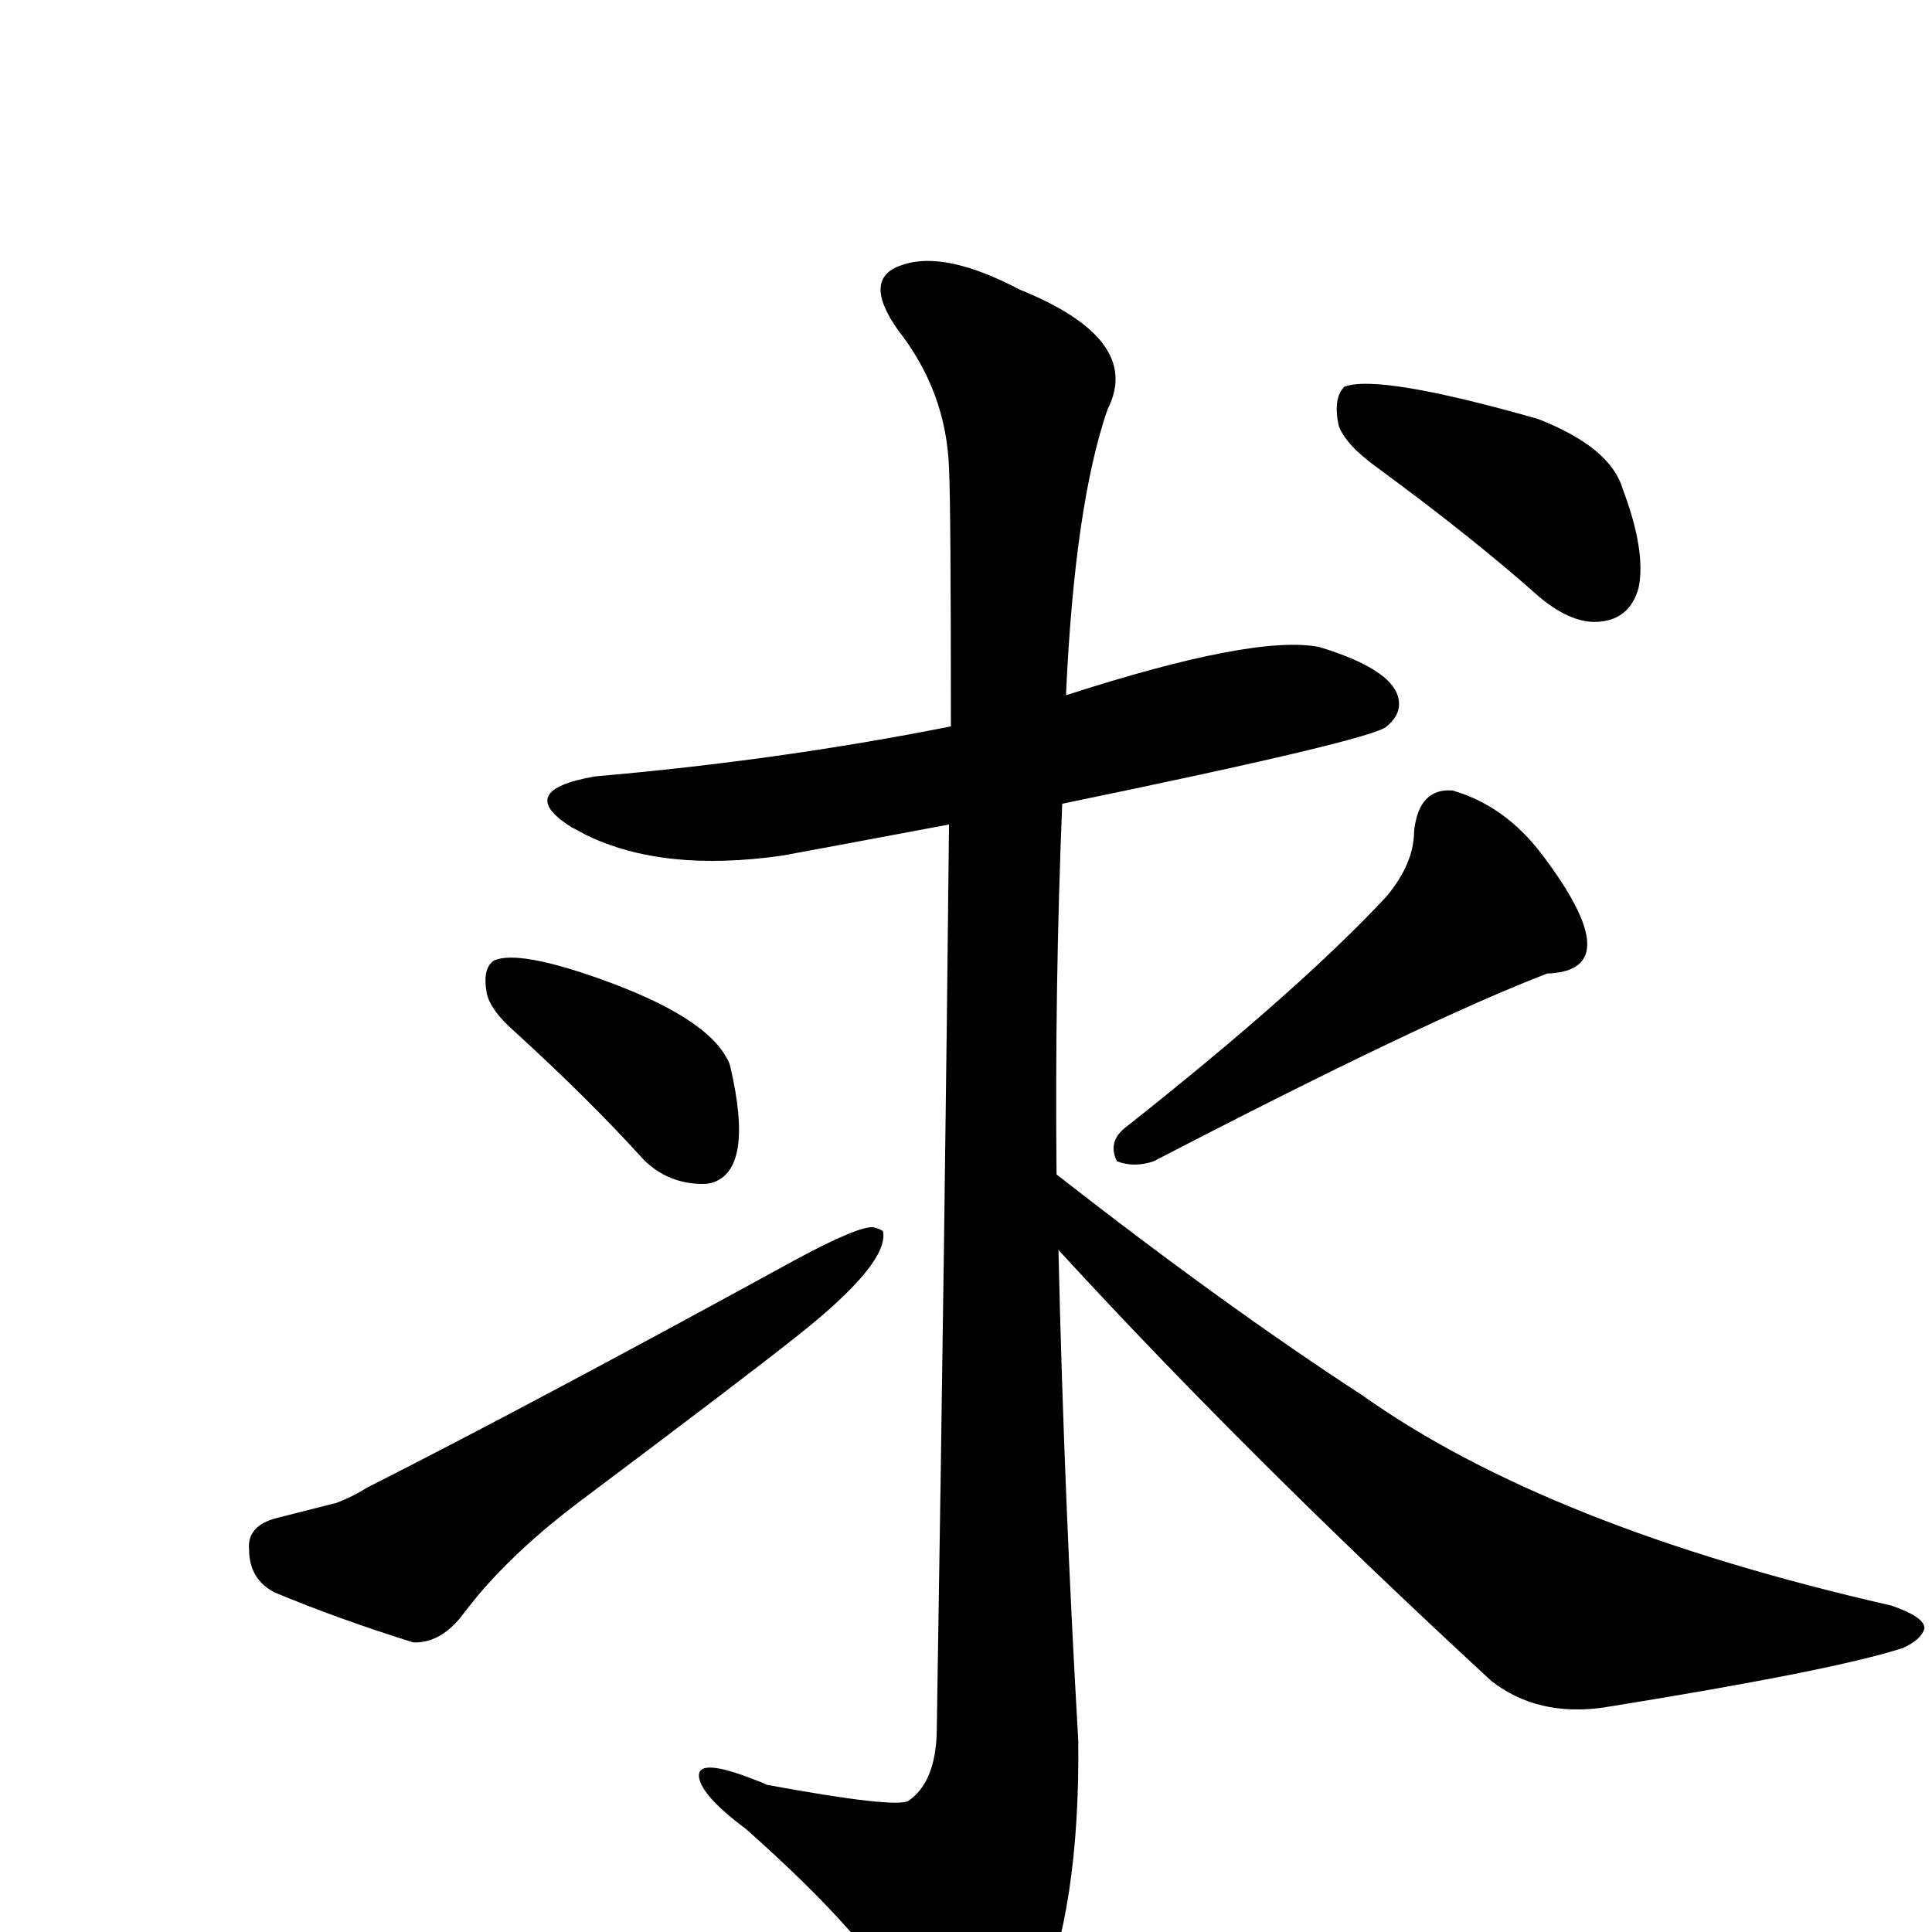
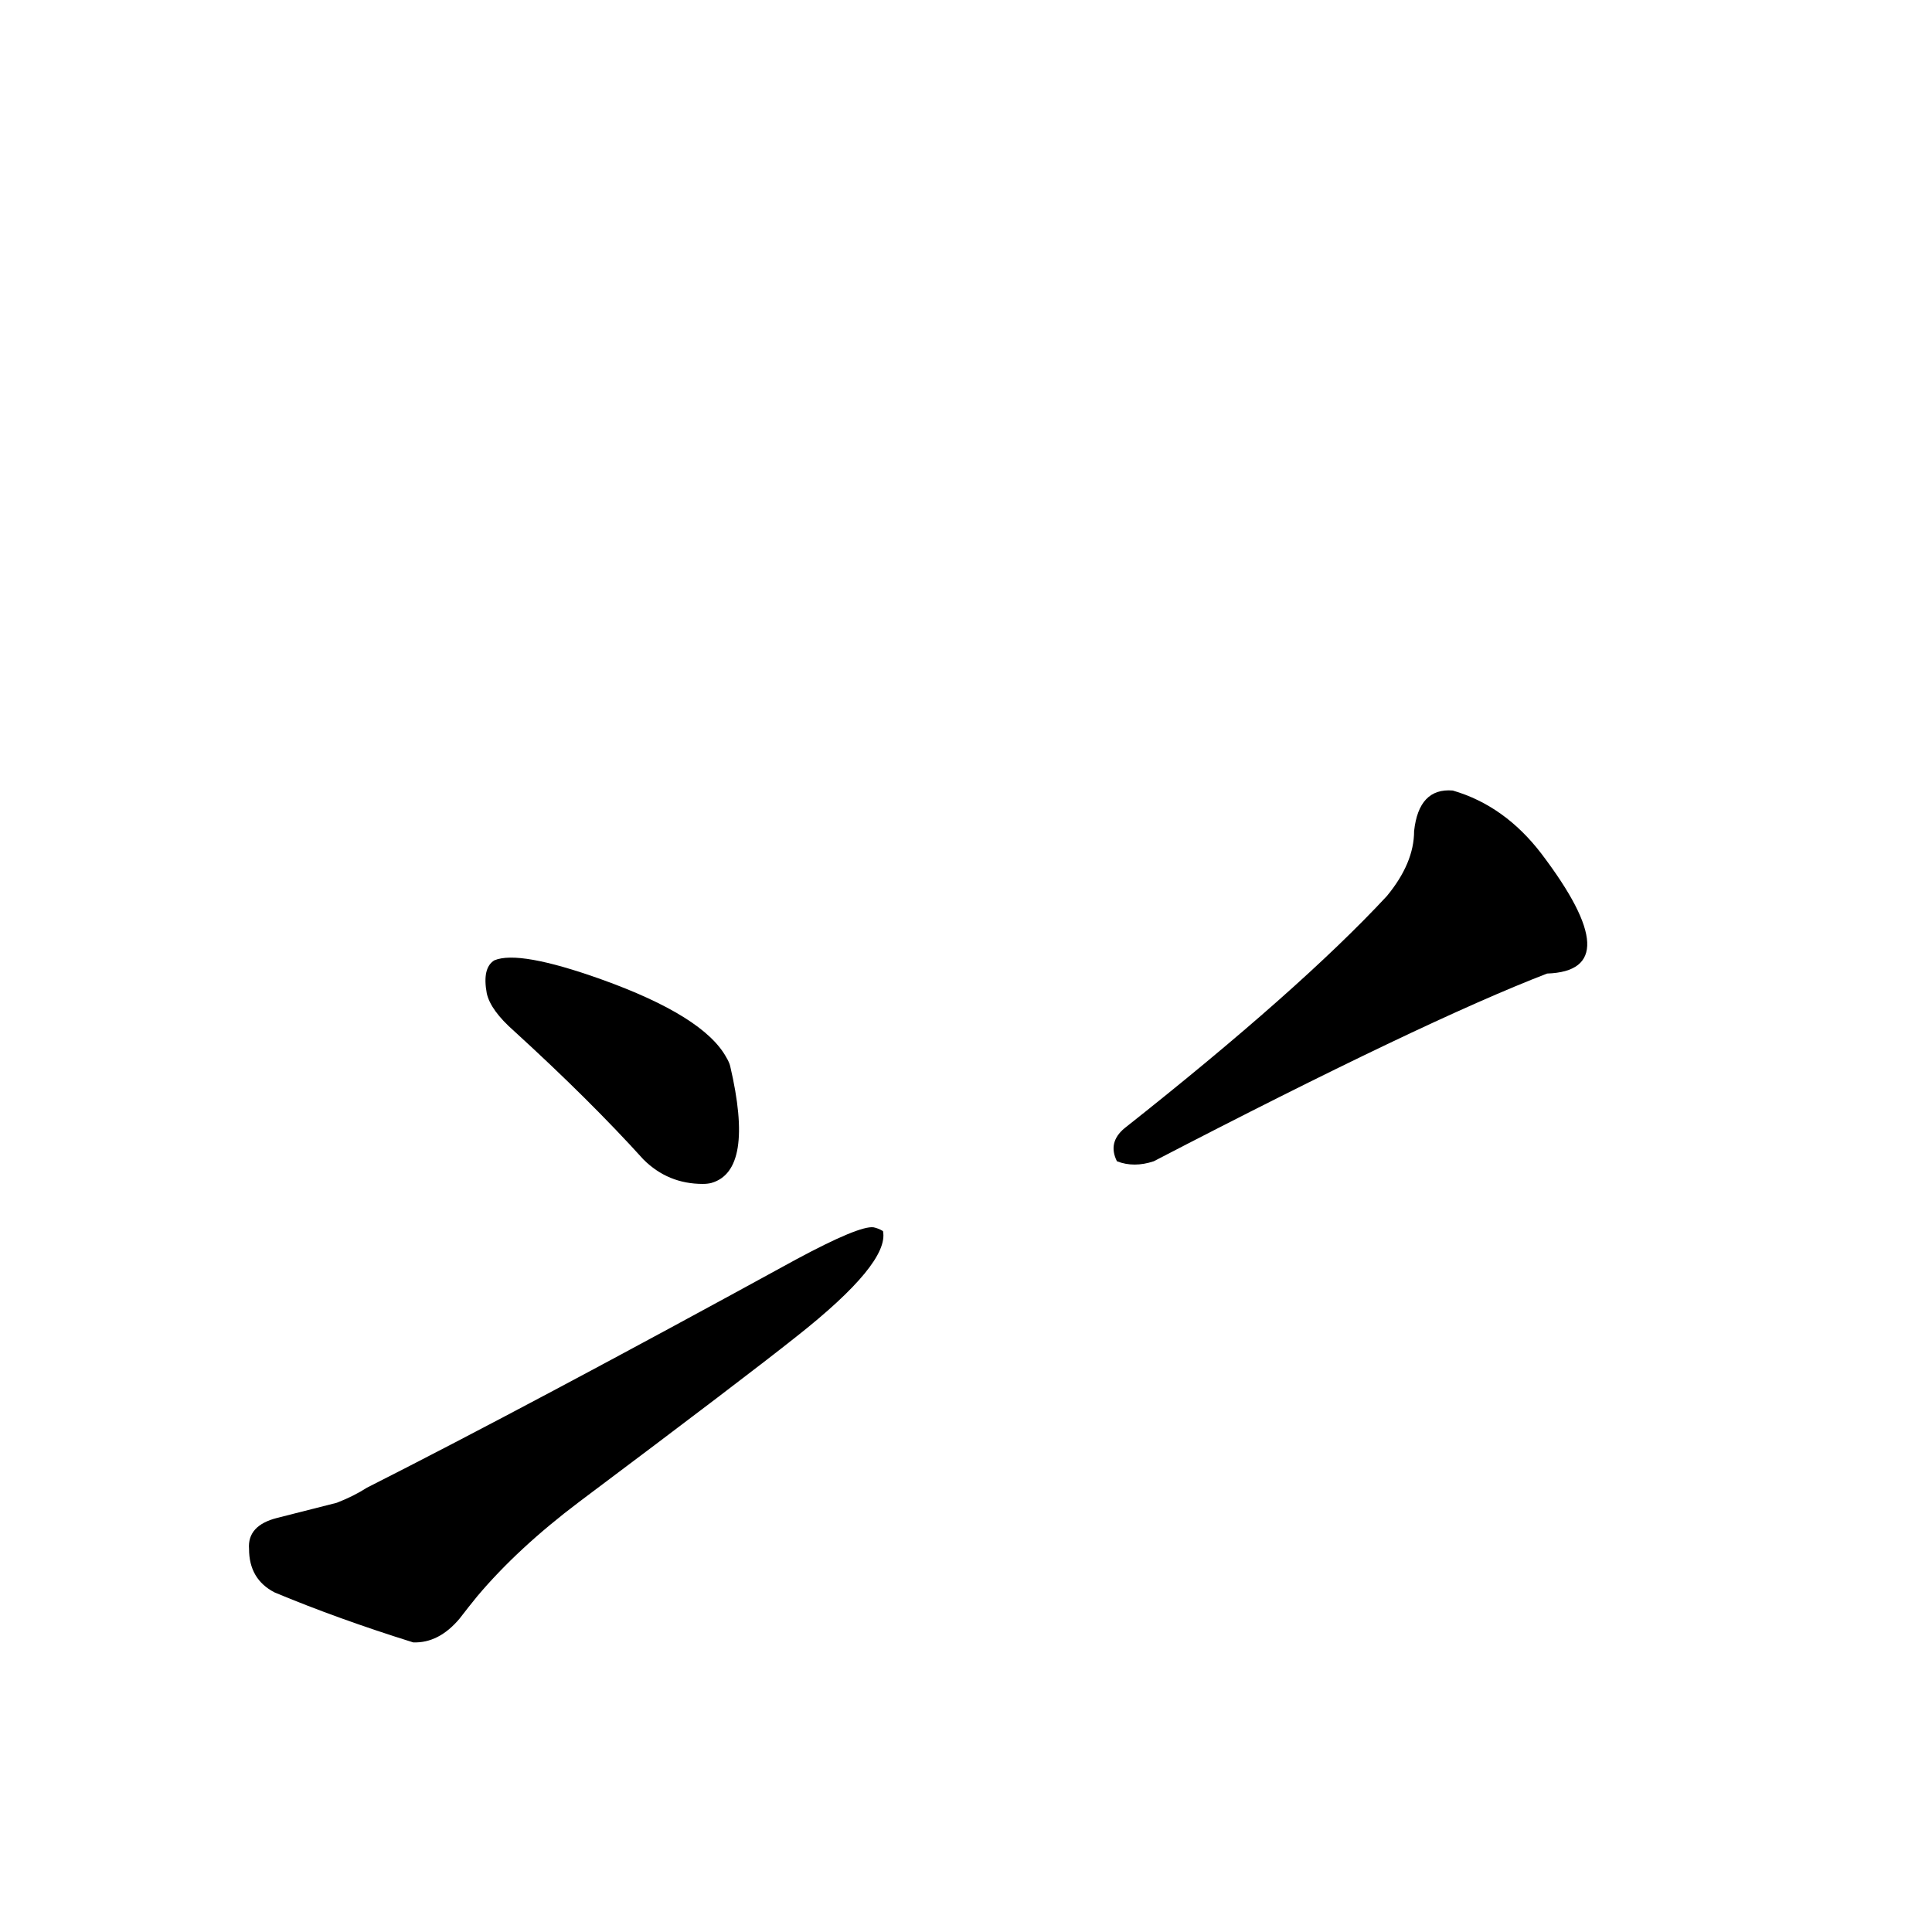
<svg xmlns="http://www.w3.org/2000/svg" version="1.1" width="100%" height="100%" viewBox="0 -410 2048 2048" id="uni6C42.svg">
  <defs id="defs1" />
  <g id="g1">
    <path d="M 516,643 Q 511,616 524,608 Q 550,597 637,628 Q 746,667 770,711 Q 773,716 774,720 Q 800,831 754,844 Q 750,845 745,845 Q 708,845 682,819 Q 625,756 545,683 Q 520,661 516,643 z" id="U_6C42_1" style="fill:currentColor" />
    <path d="M 389,1167 Q 561,1080 844,925 Q 911,889 926,891 Q 931,892 936,895 Q 943,929 844,1007 Q 790,1050 614,1182 Q 549,1231 506,1282 Q 497,1293 487,1306 Q 465,1332 438,1331 Q 358,1306 291,1278 Q 264,1264 264,1232 Q 262,1207 294,1199 L 357,1183 Q 375,1176 389,1167 z" id="U_6C42_2" style="fill:currentColor" />
    <path d="M 1470,540 Q 1499,505 1499,471 Q 1504,425 1540,428 Q 1595,444 1634,495 Q 1728,619 1640,622 Q 1510,672 1223,821 Q 1202,828 1184,821 Q 1174,801 1192,786 Q 1378,639 1470,540 z" id="U_6C42_3" style="fill:currentColor" />
-     <path d="M 1122,915 Q 1128,1176 1143,1435 Q 1145,1613 1100,1718 Q 1061,1799 1028,1798 Q 994,1792 956,1716 Q 926,1649 791,1529 Q 744,1494 741,1474 Q 738,1452 801,1477 Q 807,1479 813,1482 Q 949,1507 963,1499 Q 992,1479 993,1425 Q 1002,861 1006,464 Q 830,497 829,497 Q 703,515 621,475 Q 614,471 606,467 Q 544,428 631,413 Q 827,396 1008,360 Q 1008,128 1006,86 Q 1003,5 952,-60 Q 913,-115 956,-129 Q 1001,-145 1081,-103 Q 1212,-50 1174,24 Q 1139,126 1130,327 Q 1331,262 1399,276 Q 1484,302 1483,337 Q 1483,349 1470,360 Q 1456,374 1126,442 Q 1118,637 1120,835 Q 1298,974 1444,1069 Q 1641,1209 2005,1292 Q 2040,1304 2040,1316 Q 2037,1328 2017,1337 Q 1943,1361 1700,1400 Q 1630,1410 1581,1372 Q 1324,1135 1122,915 z M 1419,41 Q 1413,12 1425,0 Q 1461,-14 1630,34 Q 1707,64 1720,108 Q 1745,174 1737,213 Q 1728,246 1696,249 Q 1667,252 1632,223 Q 1560,159 1459,85 Q 1426,61 1419,41 z" id="U_6C42_4" style="fill:currentColor" />
  </g>
</svg>